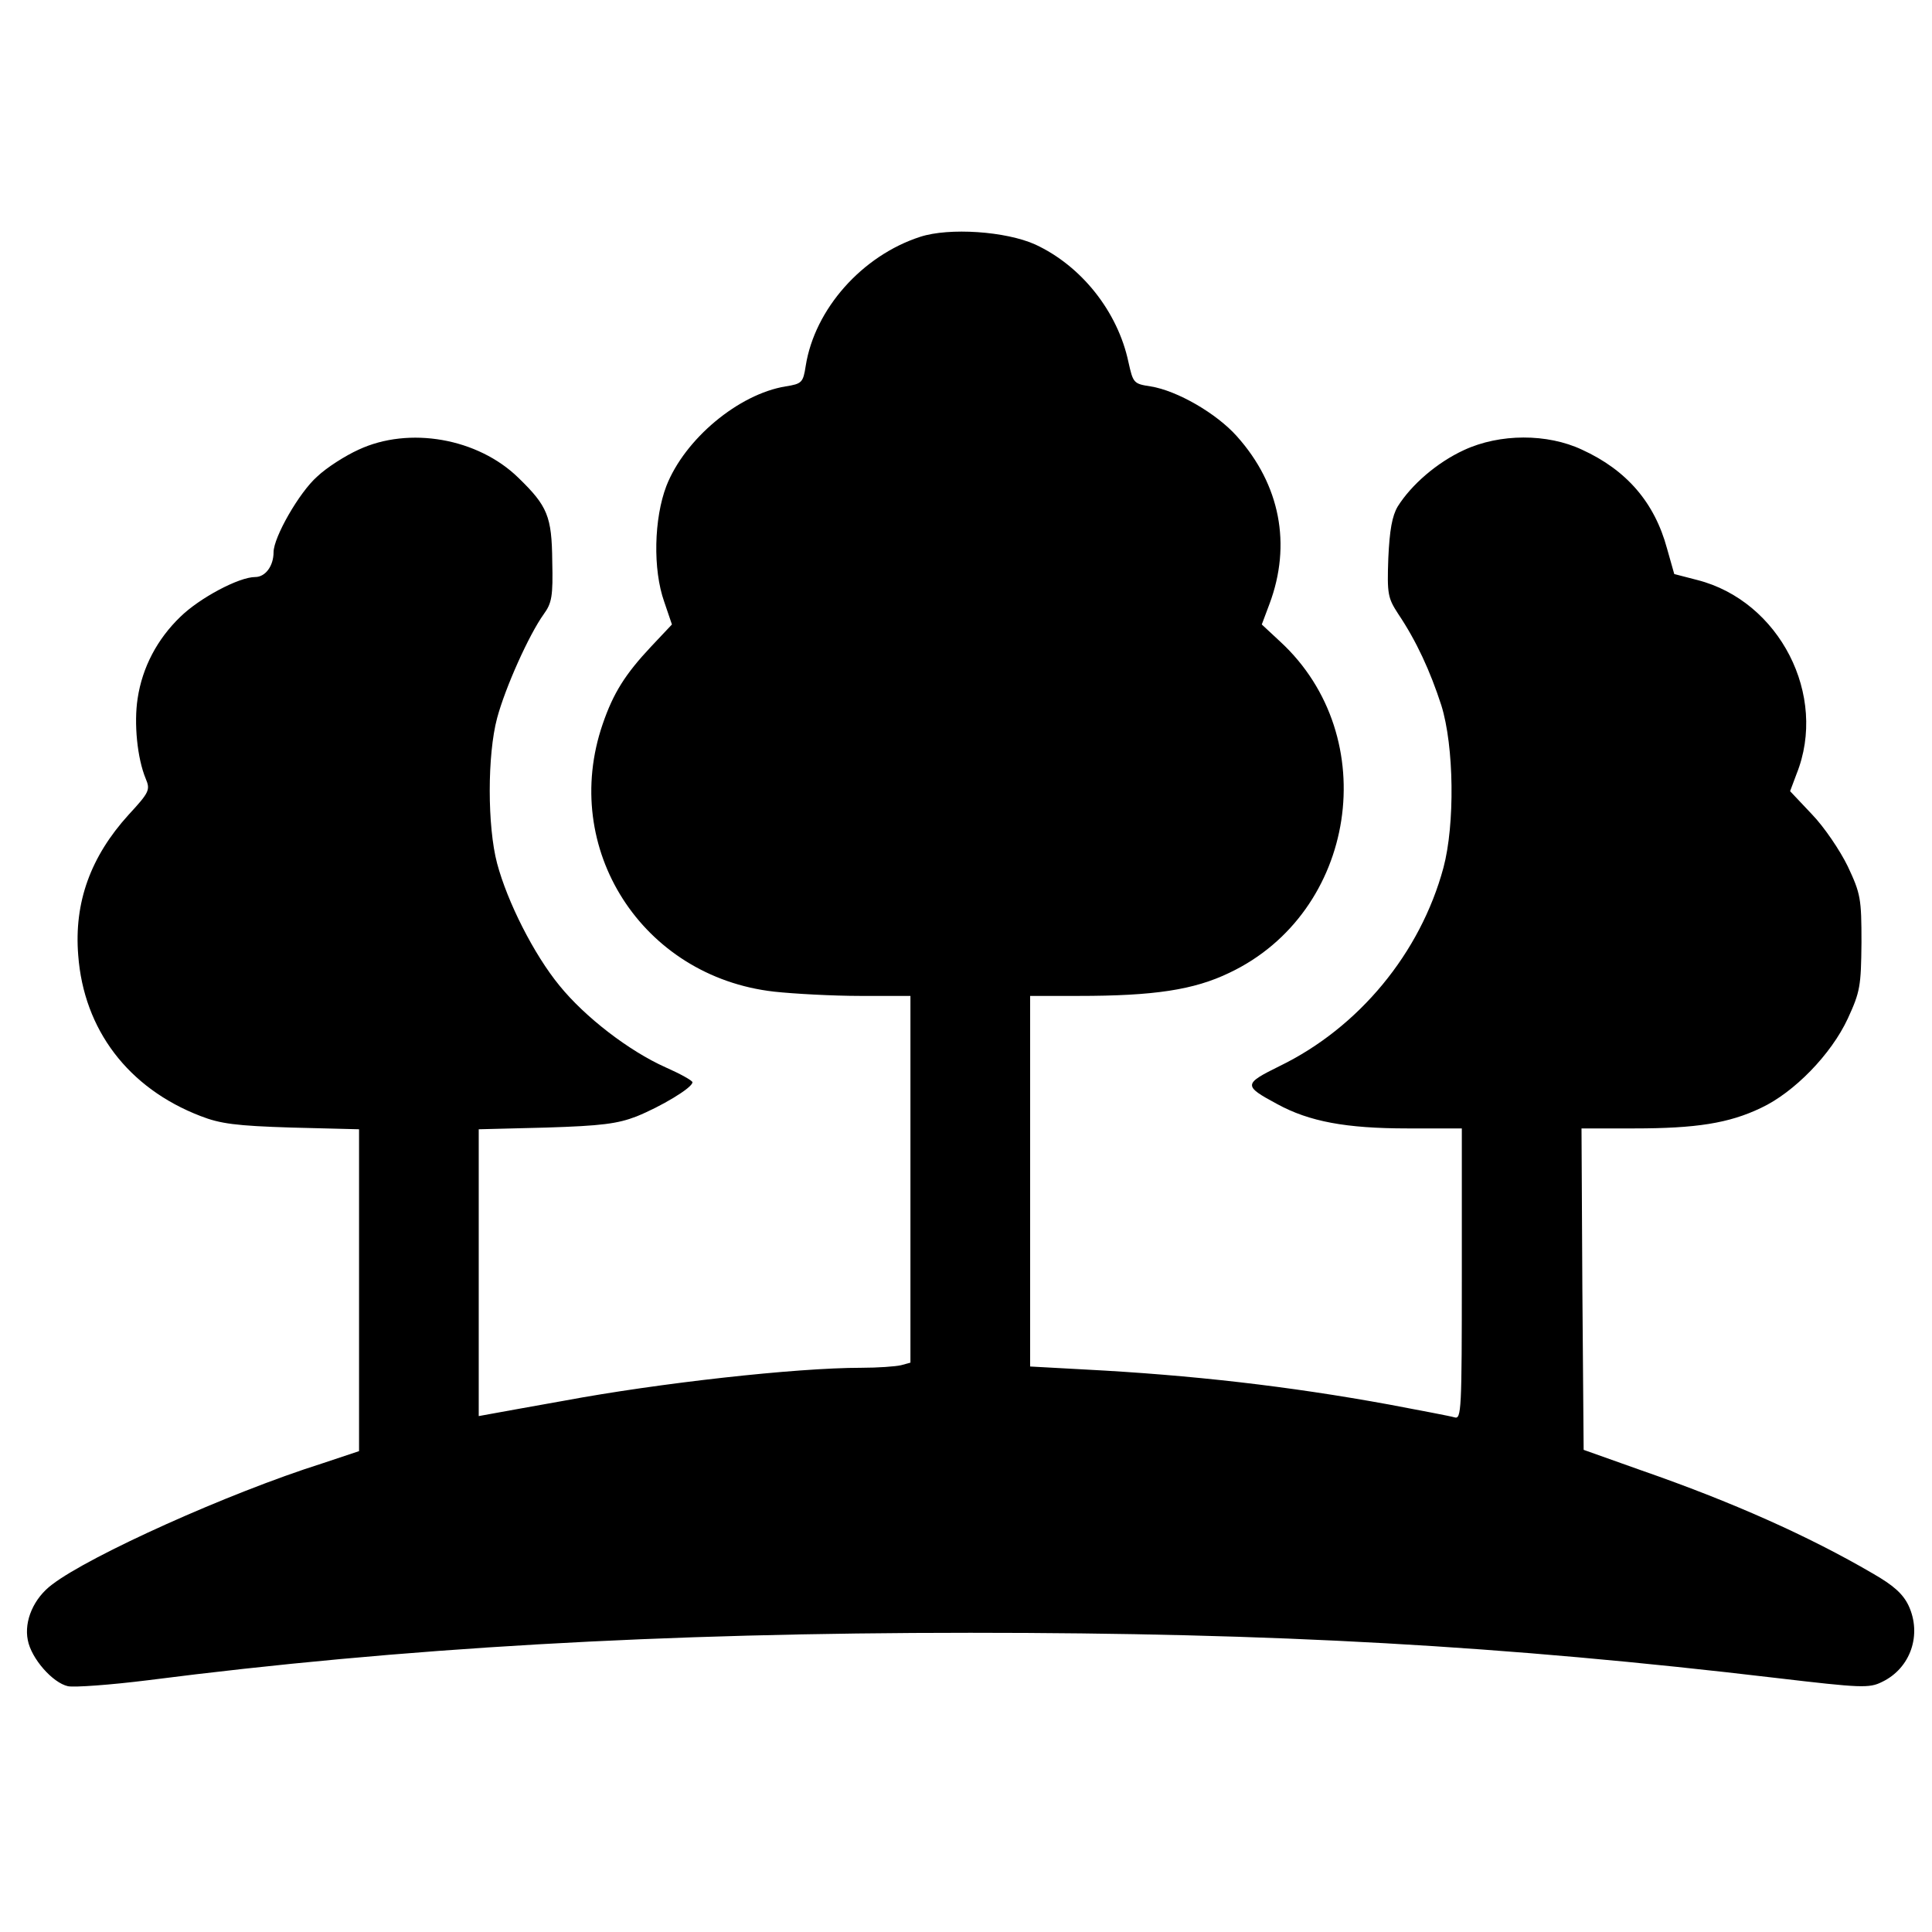
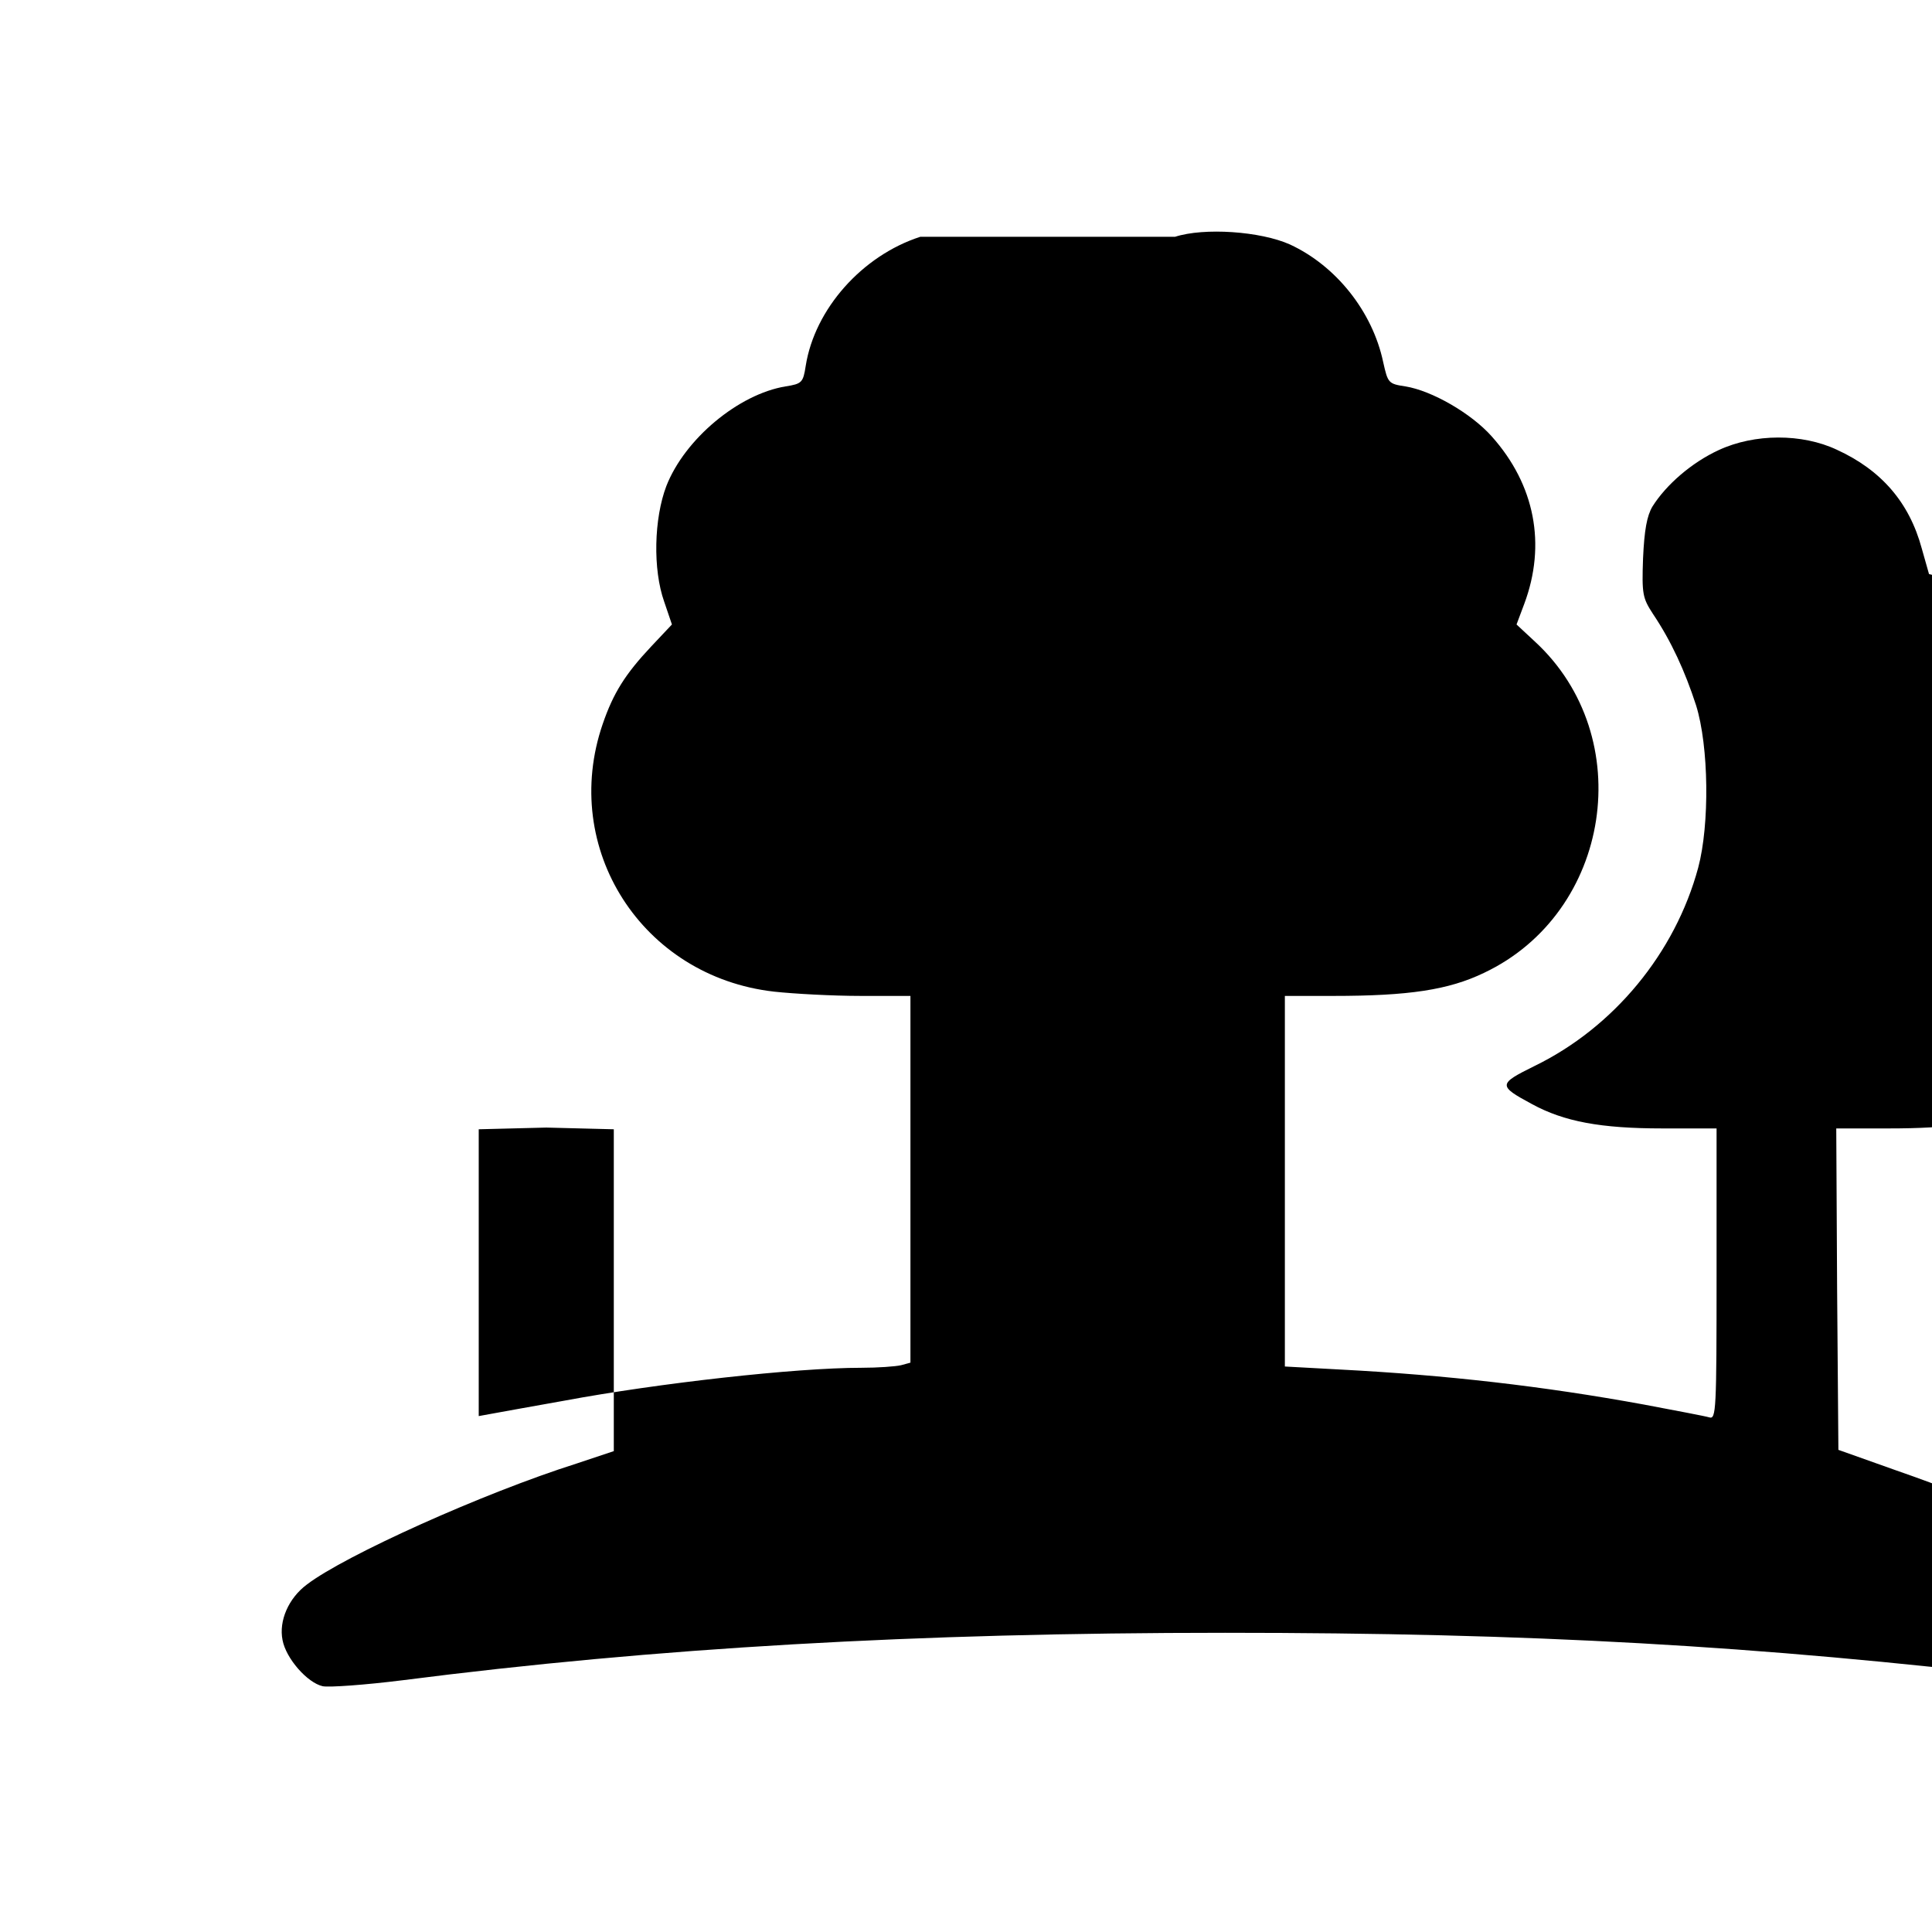
<svg xmlns="http://www.w3.org/2000/svg" version="1.0" width="452pt" height="452pt" viewBox="0 0 452 452" preserveAspectRatio="xMidYMid meet">
  <g transform="translate(0,452) scale(0.1,-0.1)" fill="#000000" stroke="none">
-     <path d="M2153 3966 c-136 -44 -247 -169 -268 -302 -6 -39 -9 -42 -47 -48 -110 -18 -236 -123 -279 -233 -29 -76 -32 -195 -5 -271 l18 -53 -49 -52 c-60 -64 -88 -108 -113 -181 -100 -291 92 -591 401 -626 46 -5 137 -10 202 -10 l117 0 0 -429 0 -429 -22 -6 c-13 -3 -54 -6 -93 -6 -154 0 -475 -36 -695 -77 -74 -13 -150 -27 -167 -30 l-33 -6 0 335 0 336 158 4 c129 4 167 9 211 26 57 23 131 67 131 80 0 4 -29 20 -63 35 -85 38 -188 117 -248 191 -60 73 -122 196 -146 286 -23 87 -23 254 0 340 19 71 74 194 109 243 19 26 22 42 20 124 -1 105 -11 129 -79 195 -95 93 -256 121 -374 66 -31 -14 -75 -42 -97 -63 -42 -37 -102 -142 -102 -177 0 -32 -19 -58 -43 -58 -38 0 -130 -49 -175 -93 -54 -52 -89 -118 -100 -191 -9 -58 -1 -140 19 -188 11 -26 8 -32 -40 -84 -89 -98 -128 -205 -118 -329 13 -174 117 -311 286 -376 46 -18 83 -23 213 -27 l158 -4 0 -377 0 -376 -87 -29 c-218 -69 -542 -215 -631 -283 -43 -32 -66 -85 -57 -130 8 -43 58 -100 94 -108 15 -3 99 3 187 14 593 76 1201 111 1924 111 715 0 1246 -30 1888 -106 196 -23 215 -24 245 -9 67 32 94 111 62 179 -13 27 -35 47 -84 75 -149 87 -328 167 -541 241 l-135 48 -3 376 -2 376 123 0 c145 0 222 12 297 48 77 36 164 125 203 209 29 63 31 76 32 178 0 103 -2 114 -32 178 -18 37 -55 92 -84 122 l-51 54 15 40 c74 184 -40 405 -232 454 l-54 14 -17 60 c-29 107 -94 183 -199 231 -81 38 -192 38 -276 -1 -63 -29 -123 -81 -155 -132 -13 -22 -19 -55 -22 -121 -3 -84 -1 -93 23 -130 43 -64 75 -134 101 -214 30 -96 32 -279 5 -380 -54 -200 -198 -374 -383 -464 -85 -42 -86 -46 -6 -89 75 -41 161 -57 305 -57 l127 0 0 -341 c0 -319 -1 -340 -17 -335 -10 3 -79 16 -153 30 -235 43 -462 69 -712 82 l-128 7 0 433 0 434 113 0 c177 0 270 14 353 54 298 141 361 552 119 775 l-43 40 18 48 c52 139 25 279 -76 392 -48 54 -140 107 -202 117 -40 6 -41 8 -52 57 -25 118 -110 225 -218 275 -69 31 -201 40 -269 18z" />
+     <path d="M2153 3966 c-136 -44 -247 -169 -268 -302 -6 -39 -9 -42 -47 -48 -110 -18 -236 -123 -279 -233 -29 -76 -32 -195 -5 -271 l18 -53 -49 -52 c-60 -64 -88 -108 -113 -181 -100 -291 92 -591 401 -626 46 -5 137 -10 202 -10 l117 0 0 -429 0 -429 -22 -6 c-13 -3 -54 -6 -93 -6 -154 0 -475 -36 -695 -77 -74 -13 -150 -27 -167 -30 l-33 -6 0 335 0 336 158 4 l158 -4 0 -377 0 -376 -87 -29 c-218 -69 -542 -215 -631 -283 -43 -32 -66 -85 -57 -130 8 -43 58 -100 94 -108 15 -3 99 3 187 14 593 76 1201 111 1924 111 715 0 1246 -30 1888 -106 196 -23 215 -24 245 -9 67 32 94 111 62 179 -13 27 -35 47 -84 75 -149 87 -328 167 -541 241 l-135 48 -3 376 -2 376 123 0 c145 0 222 12 297 48 77 36 164 125 203 209 29 63 31 76 32 178 0 103 -2 114 -32 178 -18 37 -55 92 -84 122 l-51 54 15 40 c74 184 -40 405 -232 454 l-54 14 -17 60 c-29 107 -94 183 -199 231 -81 38 -192 38 -276 -1 -63 -29 -123 -81 -155 -132 -13 -22 -19 -55 -22 -121 -3 -84 -1 -93 23 -130 43 -64 75 -134 101 -214 30 -96 32 -279 5 -380 -54 -200 -198 -374 -383 -464 -85 -42 -86 -46 -6 -89 75 -41 161 -57 305 -57 l127 0 0 -341 c0 -319 -1 -340 -17 -335 -10 3 -79 16 -153 30 -235 43 -462 69 -712 82 l-128 7 0 433 0 434 113 0 c177 0 270 14 353 54 298 141 361 552 119 775 l-43 40 18 48 c52 139 25 279 -76 392 -48 54 -140 107 -202 117 -40 6 -41 8 -52 57 -25 118 -110 225 -218 275 -69 31 -201 40 -269 18z" />
  </g>
</svg>